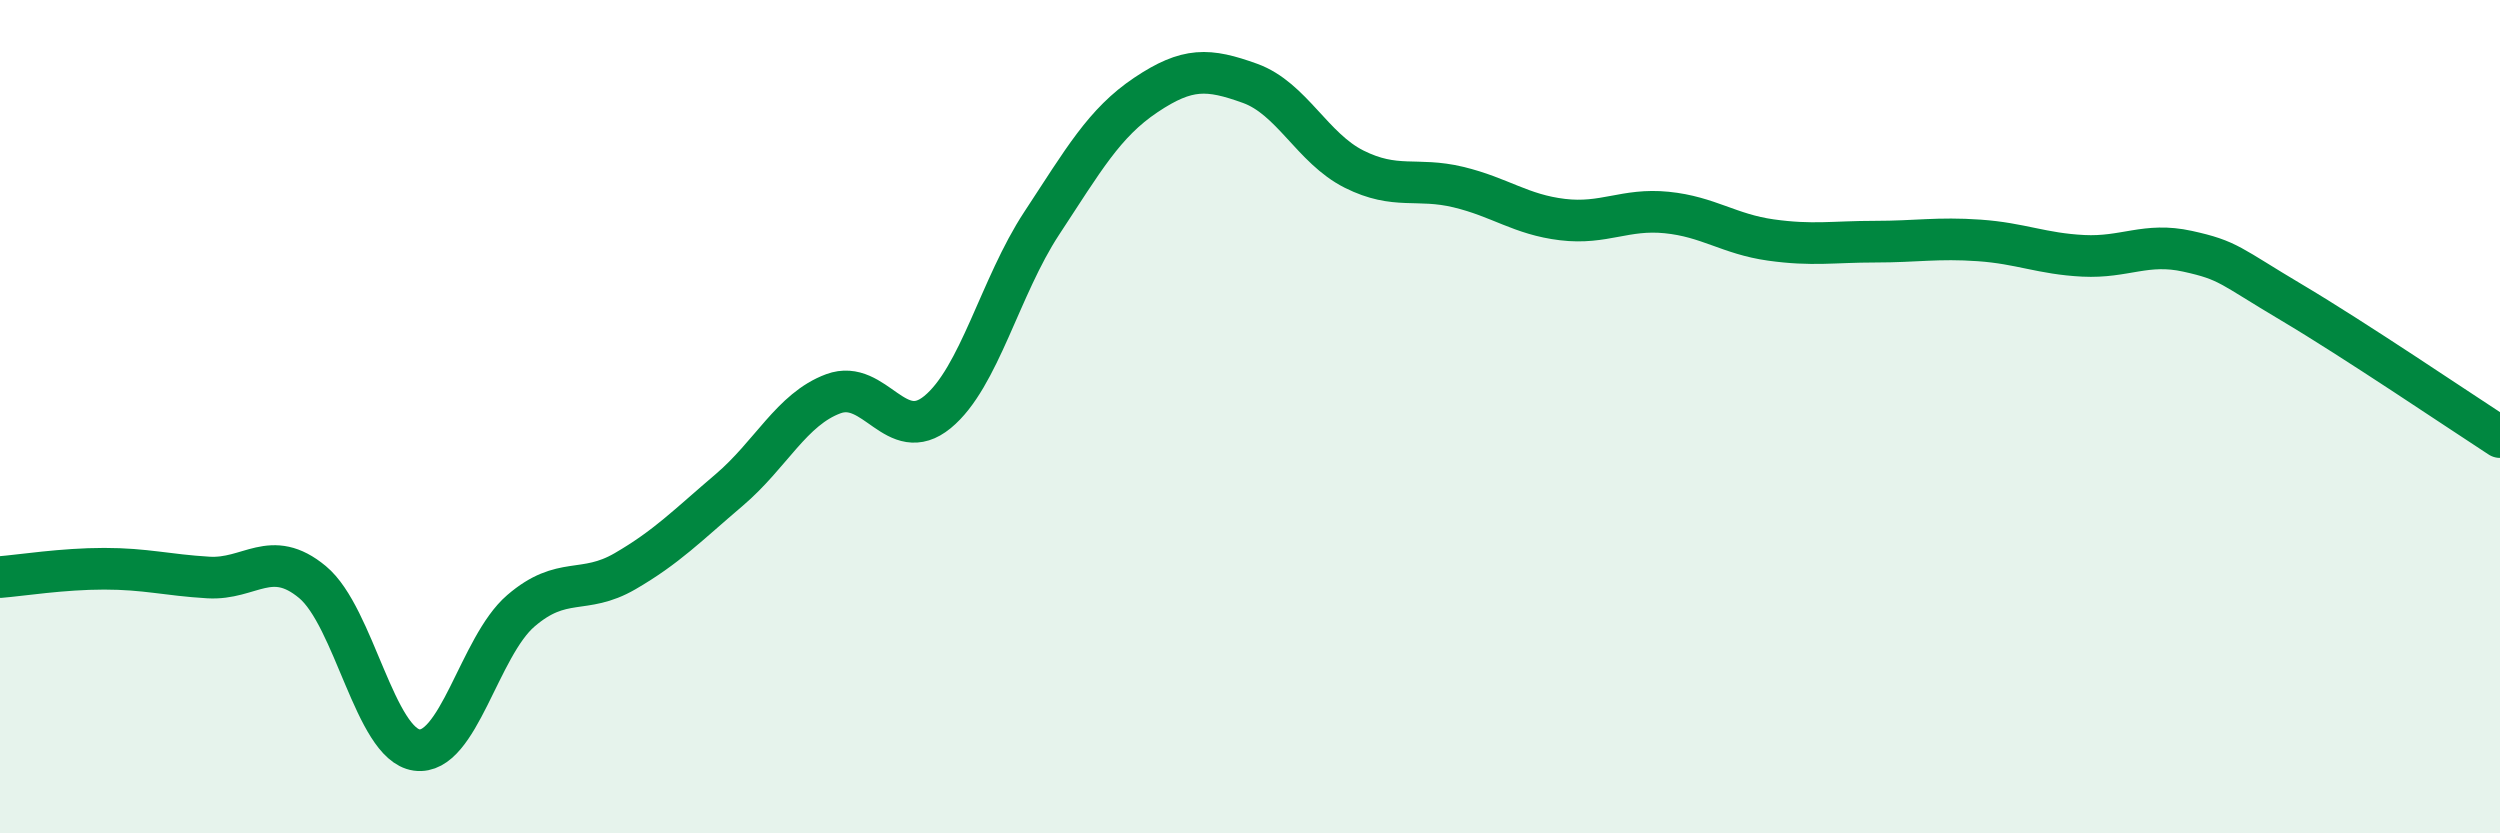
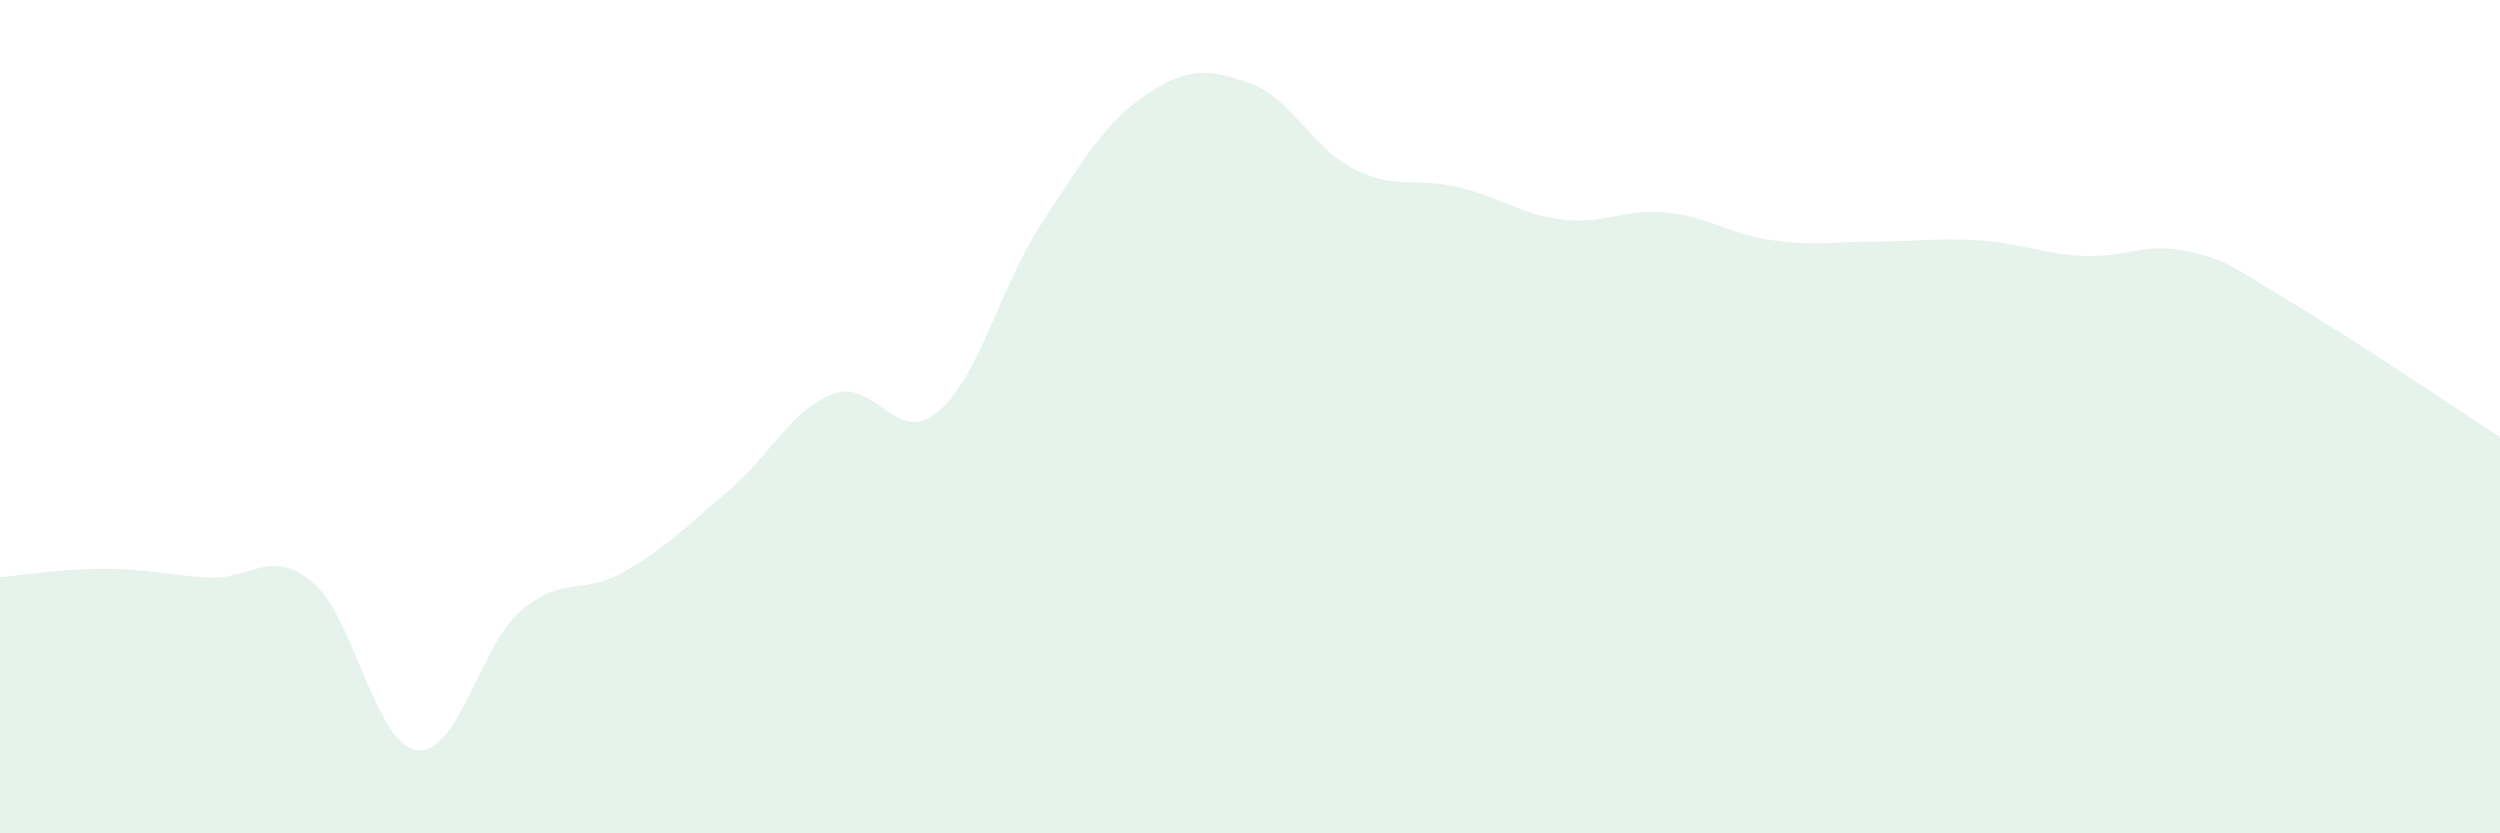
<svg xmlns="http://www.w3.org/2000/svg" width="60" height="20" viewBox="0 0 60 20">
  <path d="M 0,13.85 C 0.5,13.81 1.5,13.65 2.5,13.65 C 3.5,13.65 4,13.8 5,13.86 C 6,13.92 6.5,13.14 7.5,13.97 C 8.5,14.8 9,17.86 10,18 C 11,18.14 11.5,15.52 12.5,14.66 C 13.5,13.8 14,14.29 15,13.71 C 16,13.13 16.5,12.61 17.5,11.76 C 18.5,10.91 19,9.82 20,9.45 C 21,9.08 21.5,10.71 22.5,9.89 C 23.5,9.07 24,6.88 25,5.36 C 26,3.84 26.5,2.95 27.5,2.28 C 28.5,1.61 29,1.64 30,2 C 31,2.36 31.5,3.56 32.5,4.06 C 33.5,4.56 34,4.25 35,4.49 C 36,4.73 36.5,5.15 37.5,5.27 C 38.5,5.39 39,5 40,5.1 C 41,5.2 41.5,5.62 42.5,5.76 C 43.5,5.9 44,5.8 45,5.8 C 46,5.8 46.5,5.7 47.5,5.77 C 48.5,5.84 49,6.09 50,6.14 C 51,6.19 51.5,5.81 52.5,6.03 C 53.5,6.25 53.5,6.37 55,7.26 C 56.5,8.15 59,9.84 60,10.49L60 20L0 20Z" fill="#008740" opacity="0.1" stroke-linecap="round" stroke-linejoin="round" />
-   <path d="M 0,13.85 C 0.5,13.81 1.5,13.65 2.5,13.65 C 3.5,13.65 4,13.8 5,13.86 C 6,13.92 6.5,13.14 7.5,13.97 C 8.5,14.8 9,17.86 10,18 C 11,18.14 11.5,15.52 12.5,14.66 C 13.5,13.8 14,14.29 15,13.71 C 16,13.13 16.5,12.61 17.5,11.76 C 18.5,10.91 19,9.82 20,9.45 C 21,9.08 21.5,10.71 22.5,9.89 C 23.5,9.07 24,6.88 25,5.36 C 26,3.84 26.5,2.95 27.5,2.28 C 28.5,1.61 29,1.64 30,2 C 31,2.36 31.5,3.56 32.5,4.06 C 33.5,4.56 34,4.25 35,4.49 C 36,4.73 36.5,5.15 37.5,5.27 C 38.5,5.39 39,5 40,5.1 C 41,5.2 41.5,5.62 42.5,5.76 C 43.5,5.9 44,5.8 45,5.8 C 46,5.8 46.5,5.7 47.5,5.77 C 48.5,5.84 49,6.09 50,6.14 C 51,6.19 51.5,5.81 52.5,6.03 C 53.5,6.25 53.5,6.37 55,7.26 C 56.5,8.15 59,9.84 60,10.49" stroke="#008740" stroke-width="1" fill="none" stroke-linecap="round" stroke-linejoin="round" />
</svg>